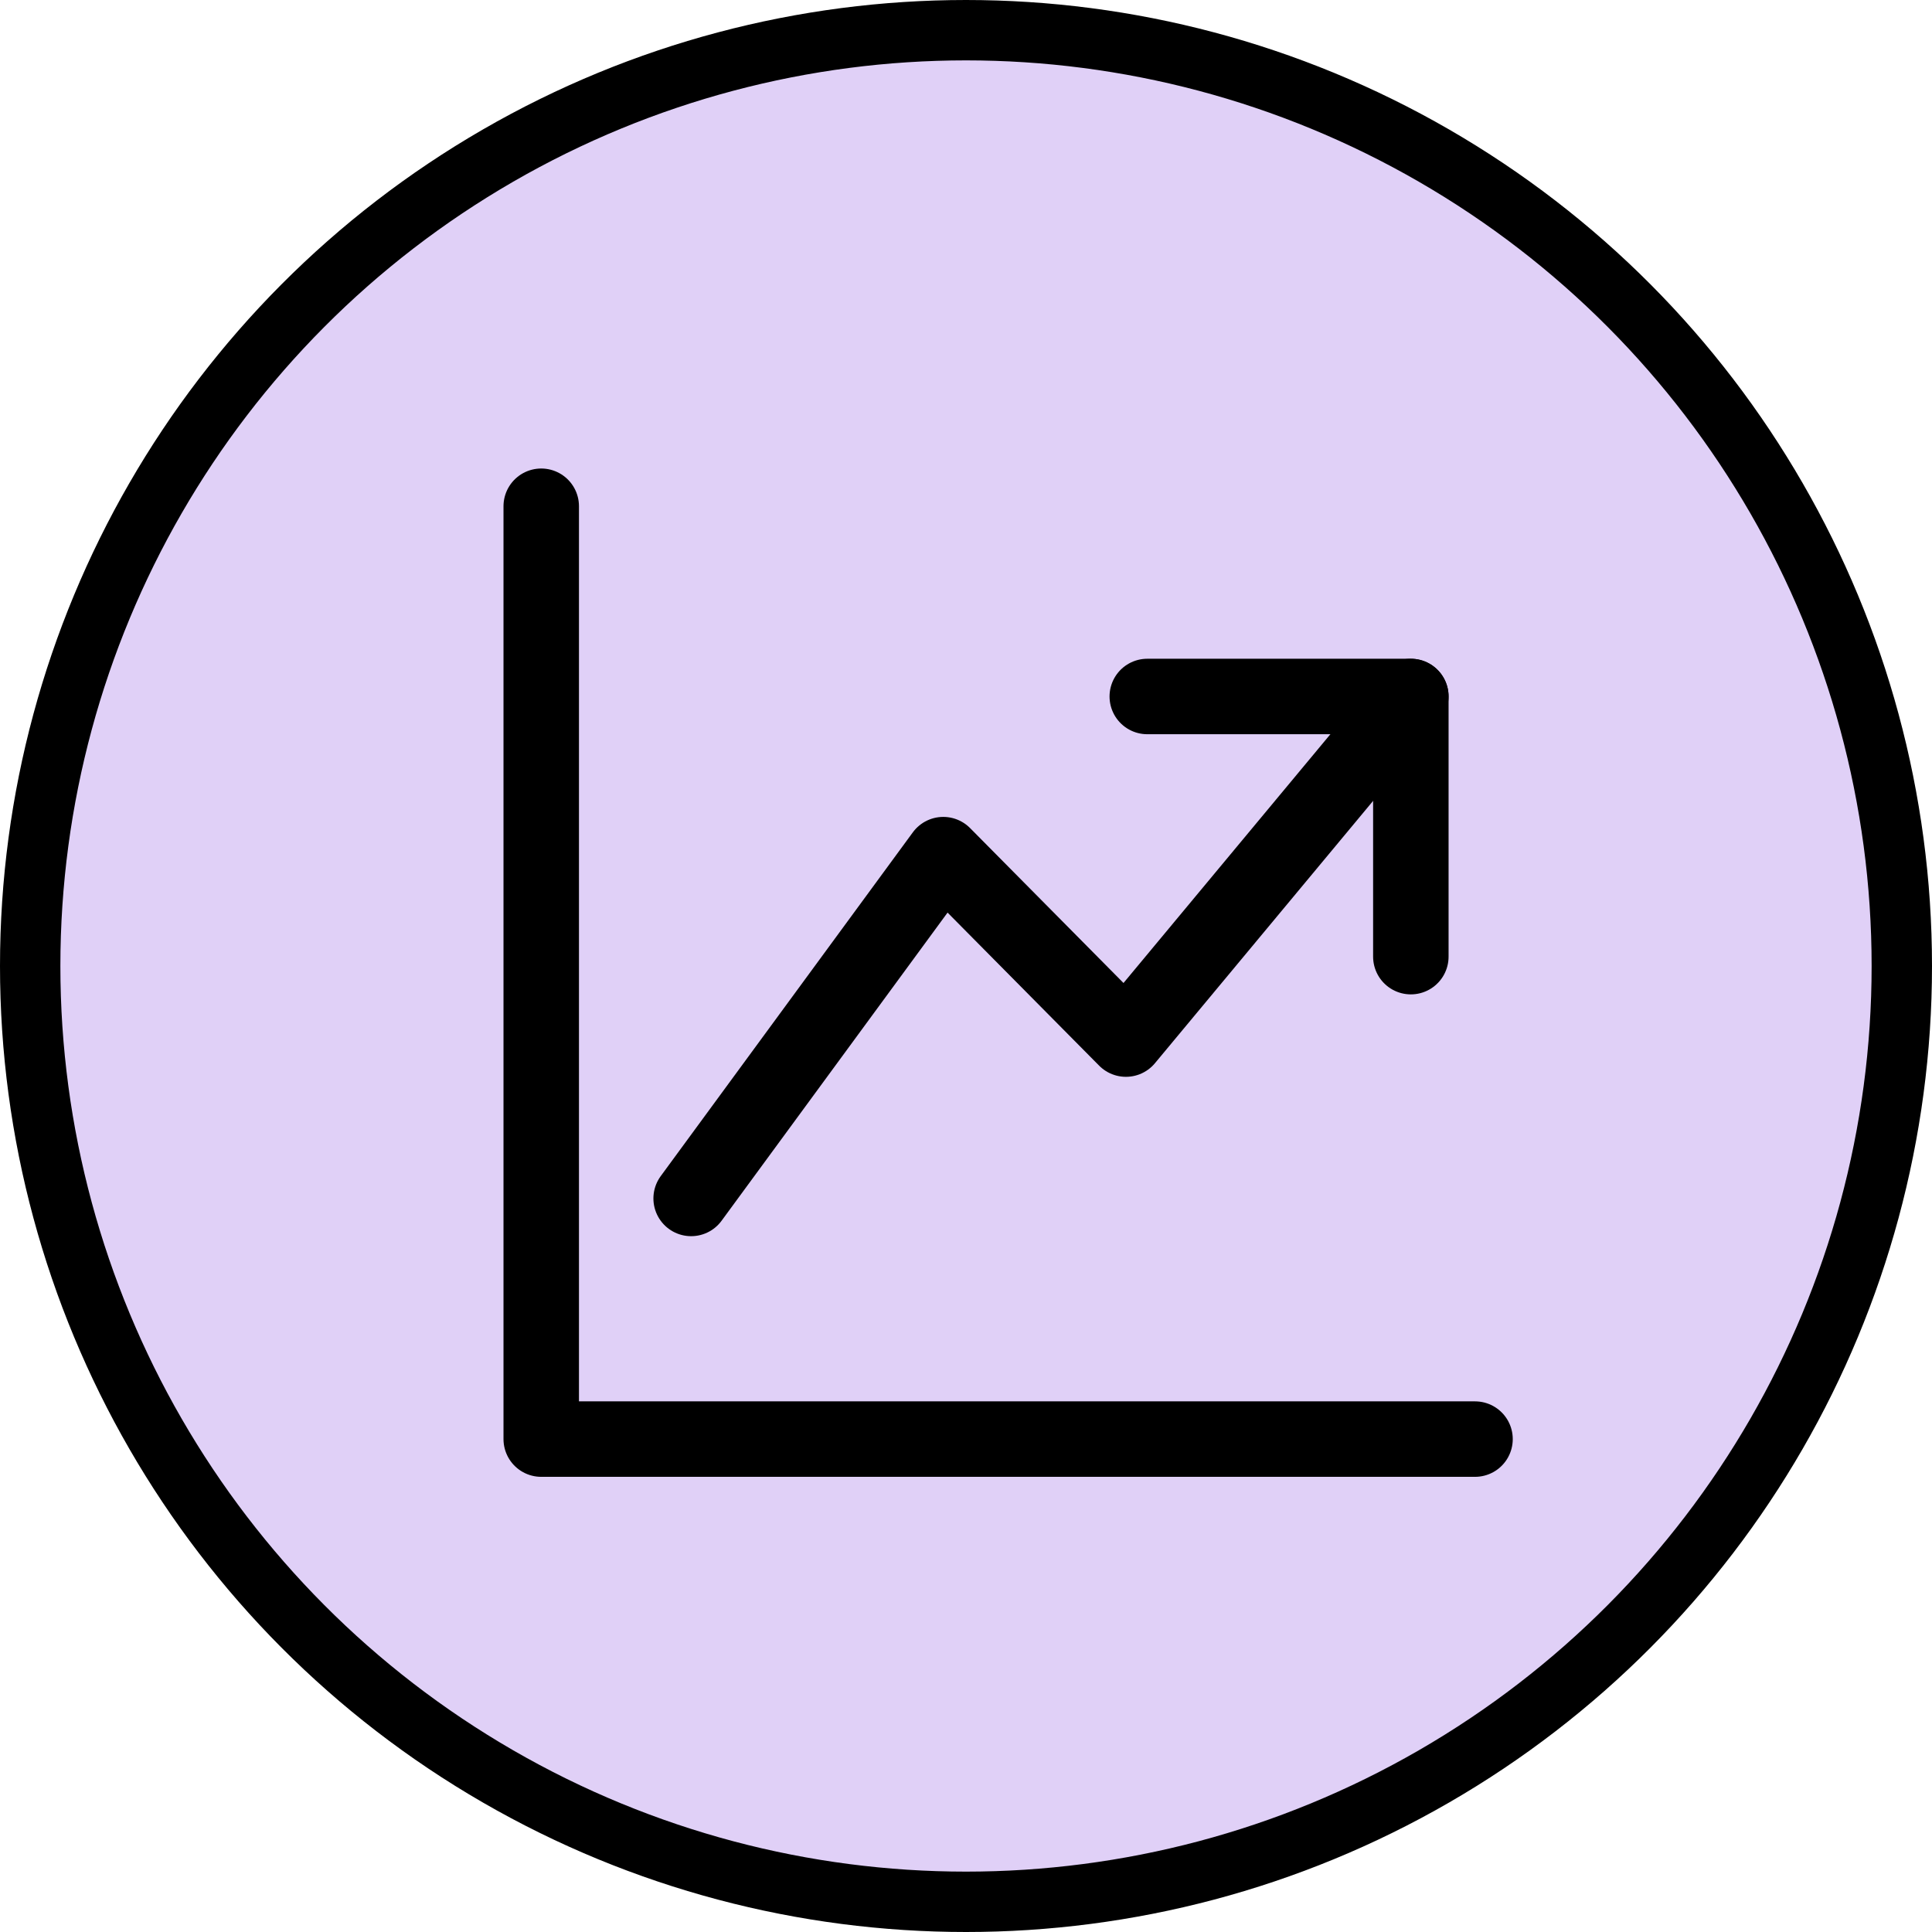
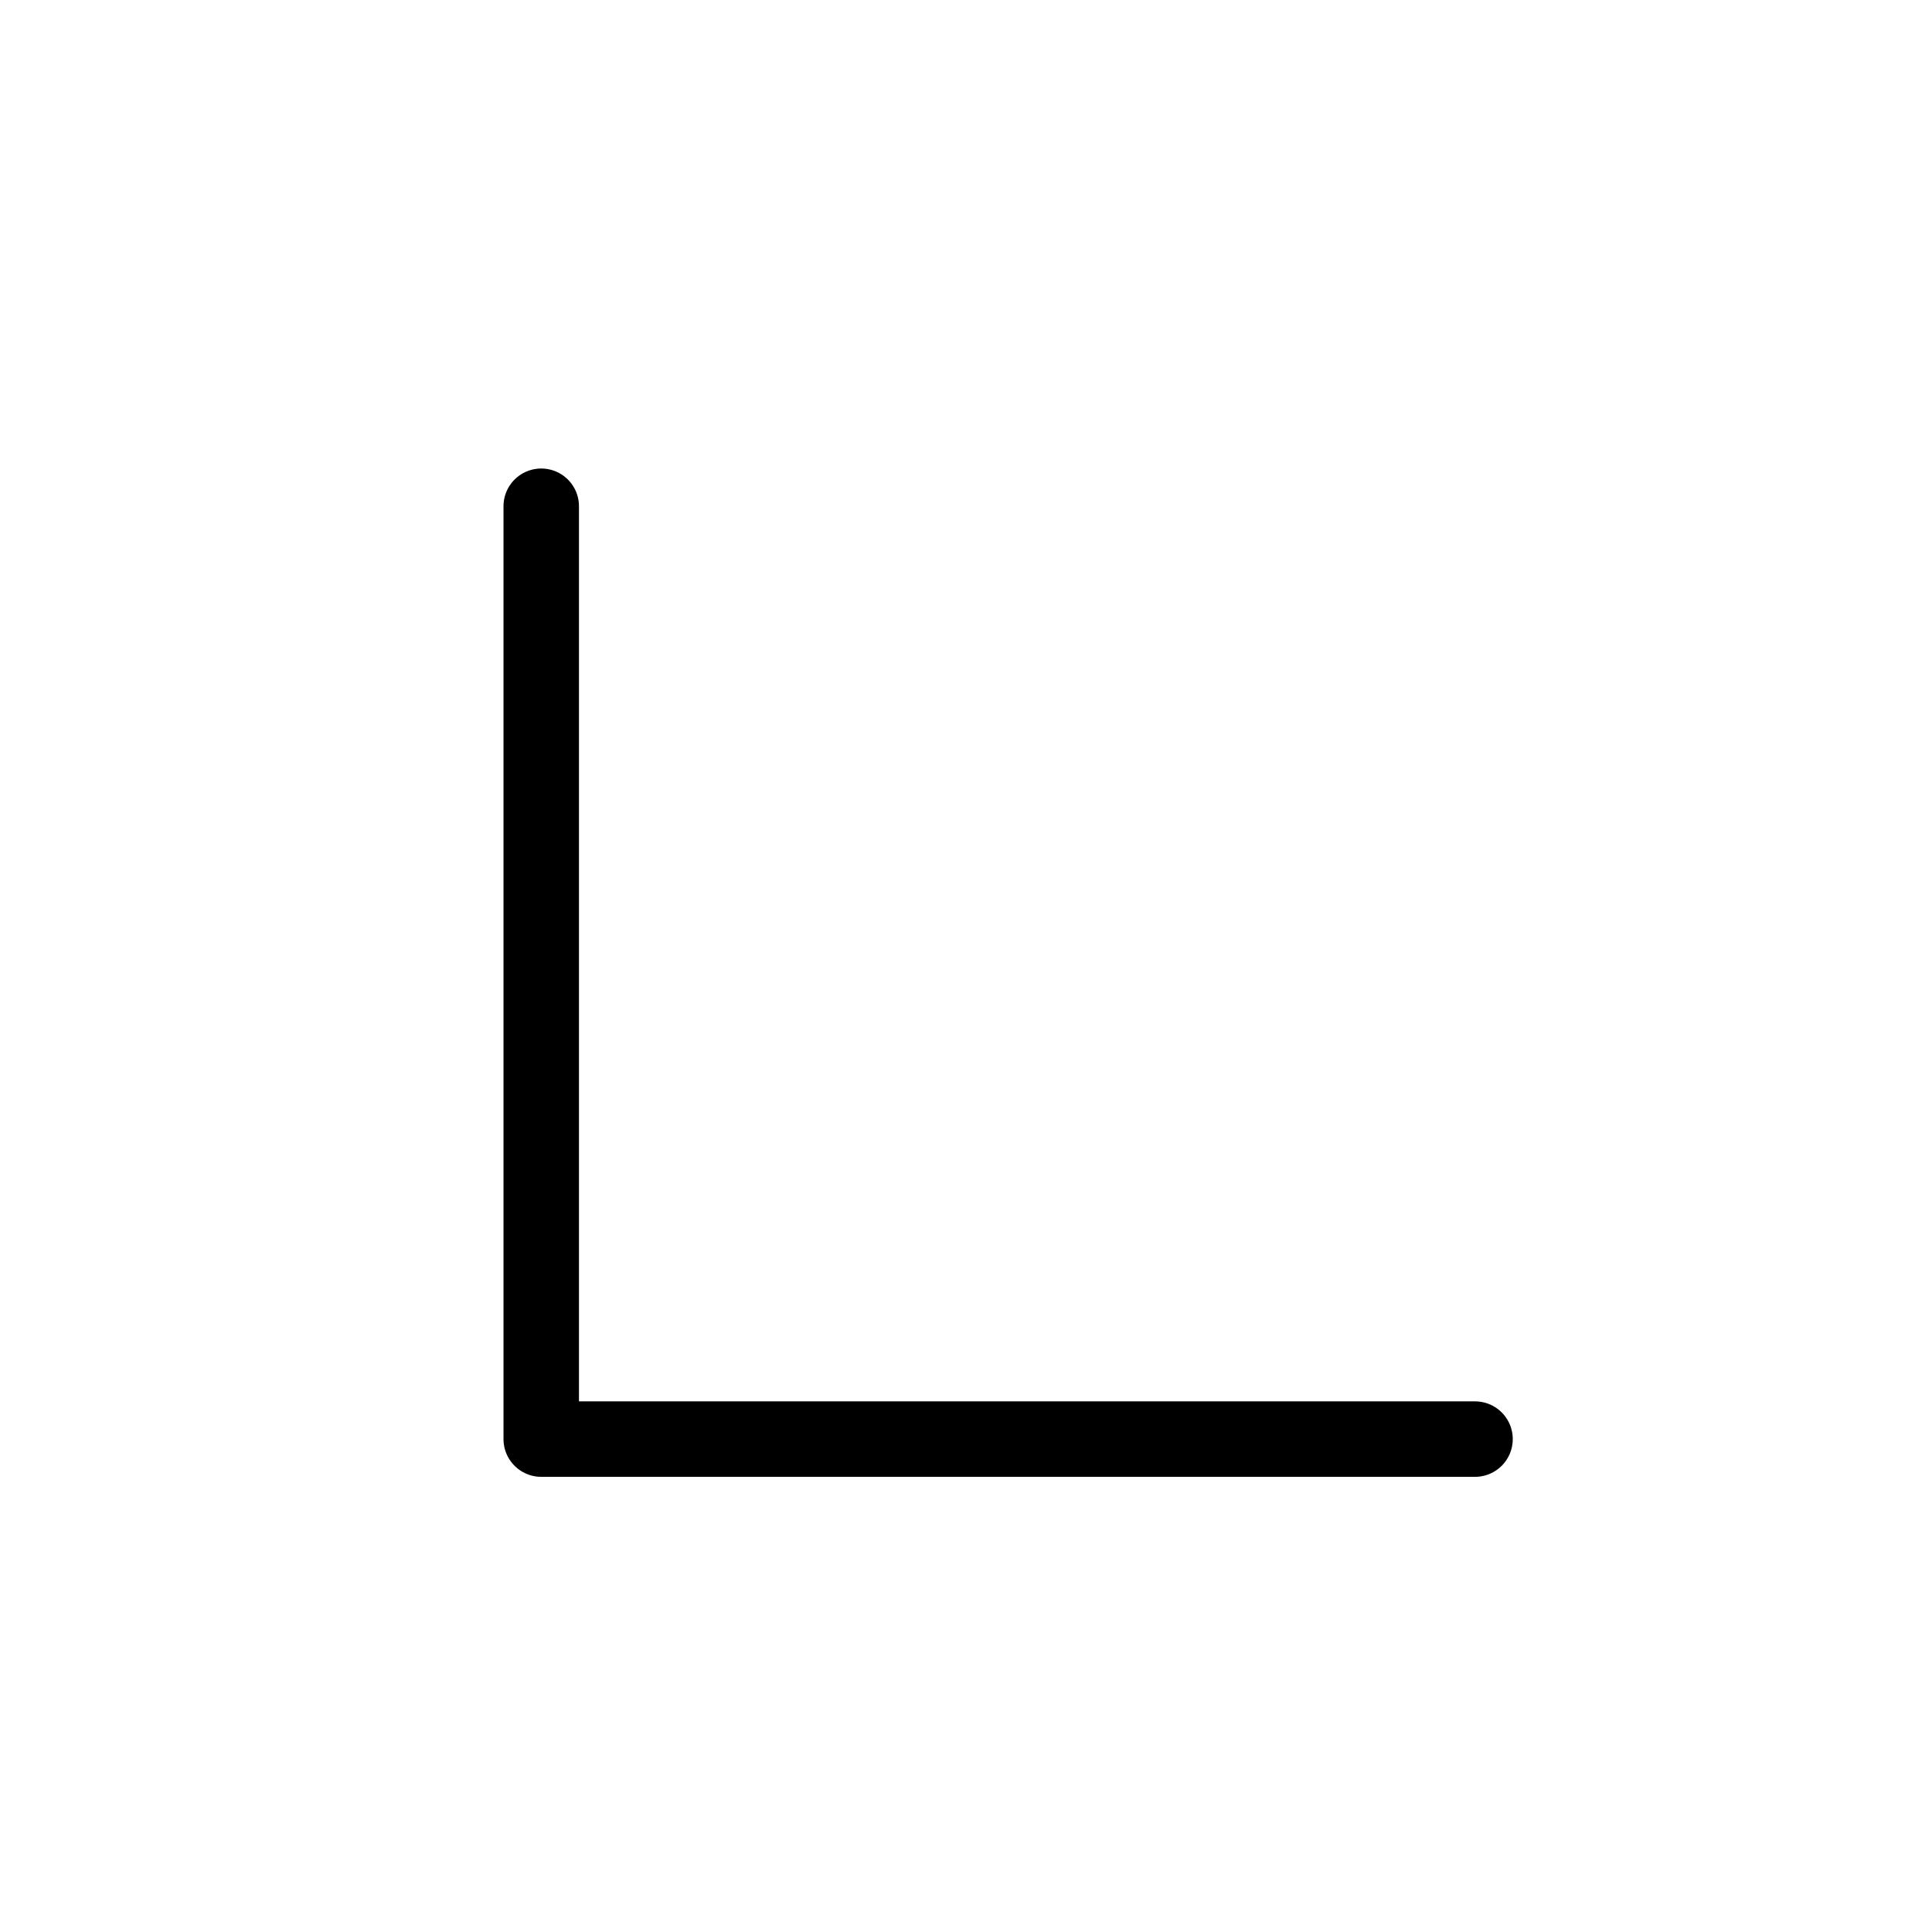
<svg xmlns="http://www.w3.org/2000/svg" width="64" height="64" viewBox="0 0 64 64" fill="none">
-   <circle cx="32" cy="32" r="31" fill="#E0D0F7" stroke="black" stroke-width="2" />
  <path d="M17.929 16.77V47.672H48.862" stroke="black" stroke-width="2.5" stroke-linecap="round" stroke-linejoin="round" />
-   <path d="M22.895 39.7L31.247 28.311L37.298 34.421L46.736 23.072" stroke="black" stroke-width="2.5" stroke-linecap="round" stroke-linejoin="round" />
-   <path d="M38.005 23.072H46.736V31.69" stroke="black" stroke-width="2.5" stroke-linecap="round" stroke-linejoin="round" />
</svg>